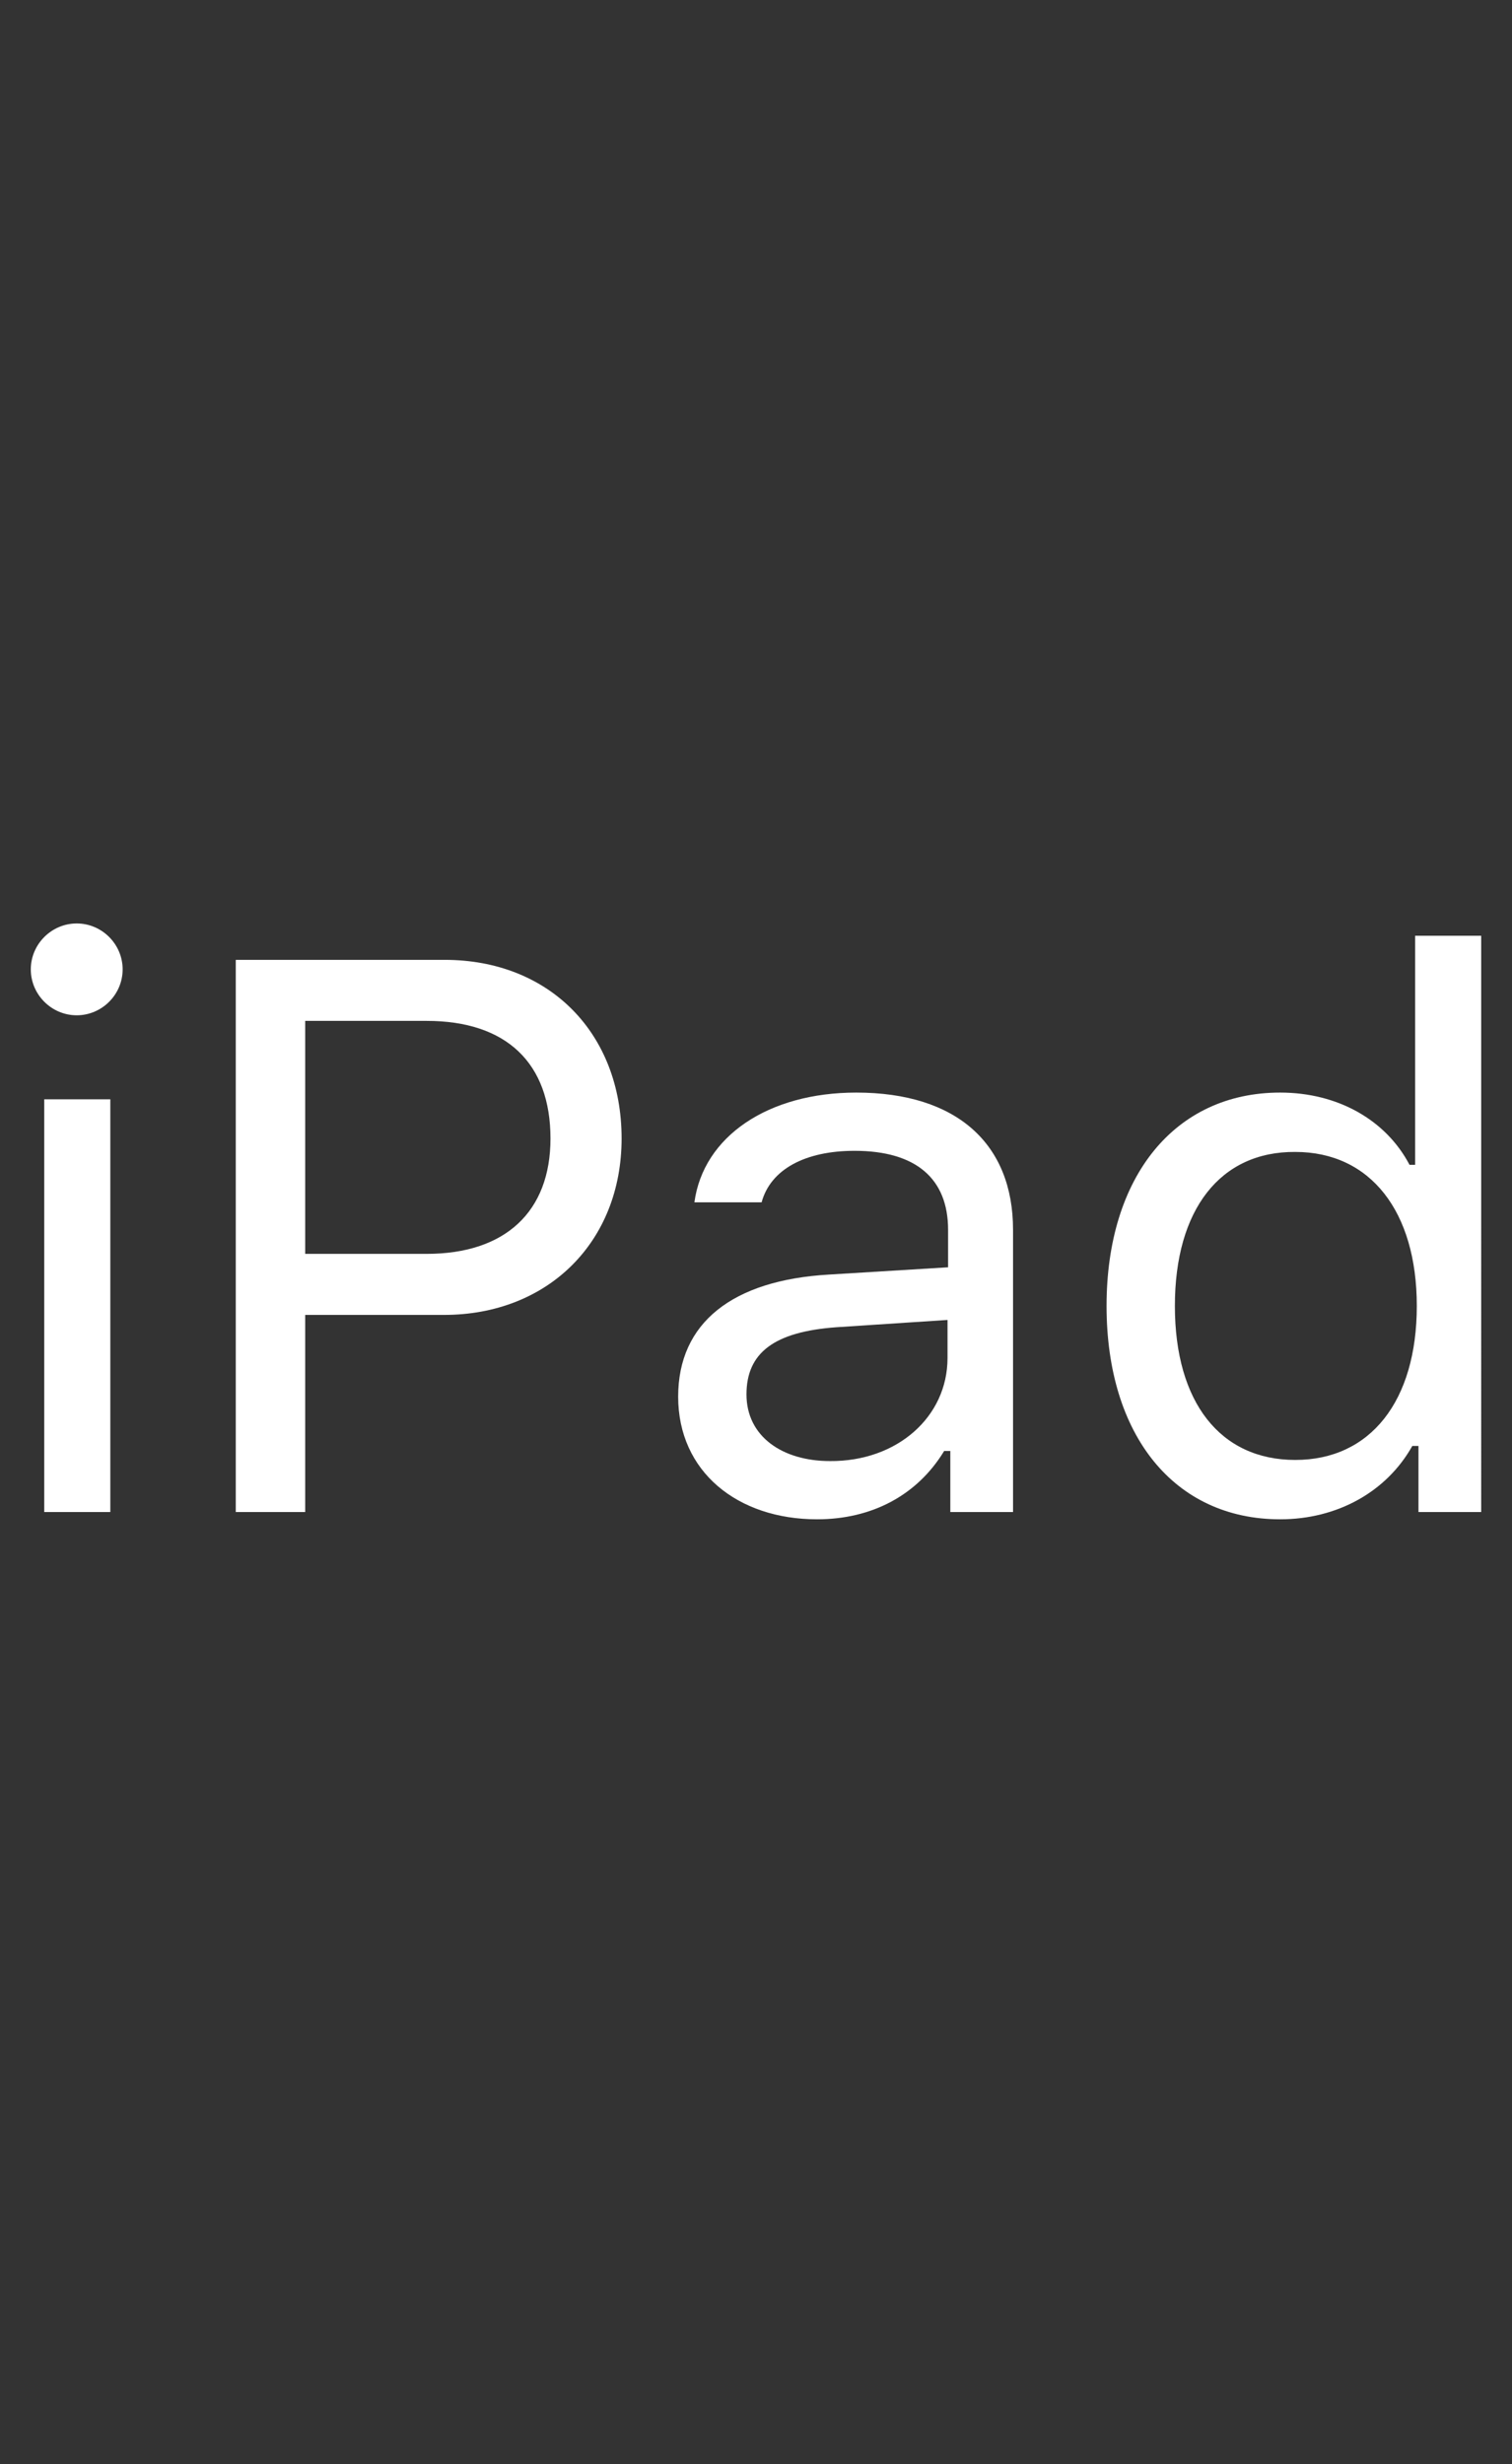
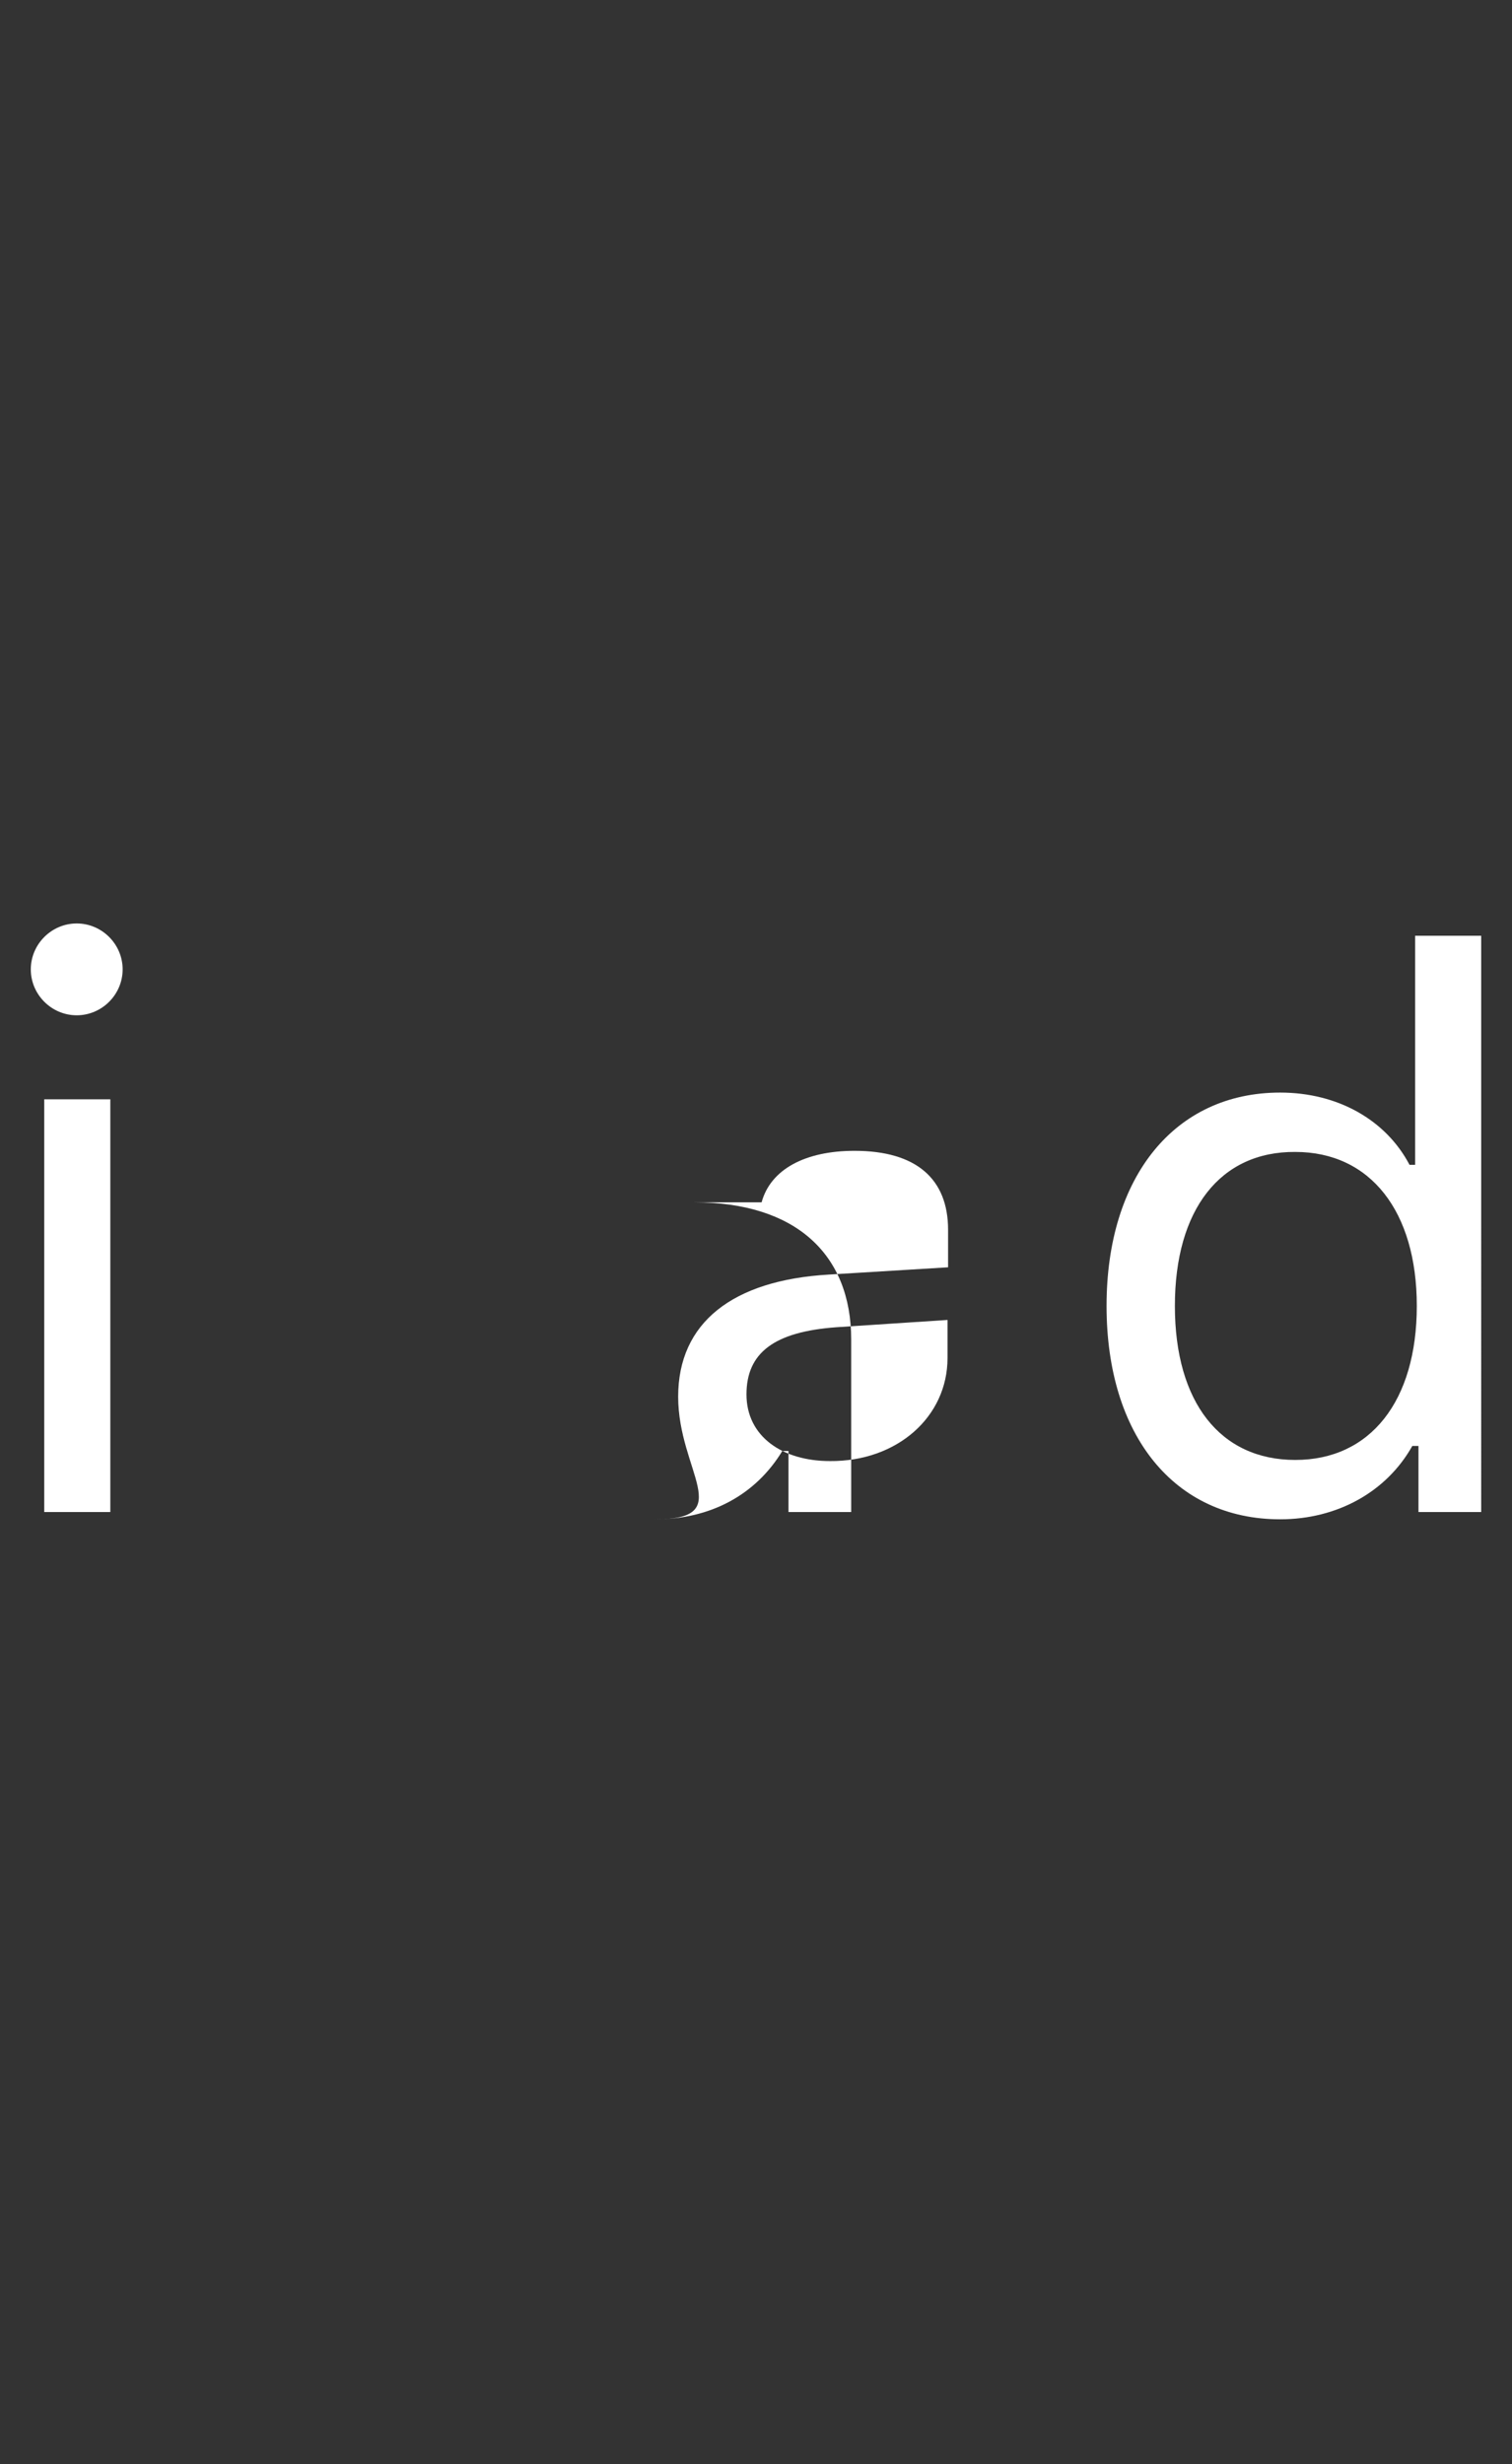
<svg xmlns="http://www.w3.org/2000/svg" version="1.1" id="GLYPHS" x="0px" y="0px" width="27px" height="44px" viewBox="0 0 27 44" style="enable-background:new 0 0 27 44;" xml:space="preserve">
  <rect x="0" y="0" width="27" height="44" fill="#333333" stroke="none" />
  <g id="iPad">
    <g>
      <path style="fill:#FFFFFF;" d="M0.55,17.31c0-0.45,0.37-0.82,0.82-0.82s0.82,0.37,0.82,0.82s-0.37,0.82-0.82,0.82    S0.55,17.76,0.55,17.31z M0.79,19.63h1.18V27H0.79V19.63z" />
    </g>
    <g>
-       <path style="fill:#FFFFFF;" d="M7.94,17.14c1.87,0,3.16,1.31,3.16,3.19c0,1.85-1.32,3.15-3.17,3.15H5.45V27H4.21v-9.86H7.94z     M5.45,22.39h2.17c1.4,0,2.21-0.75,2.21-2.06c0-1.35-0.79-2.1-2.21-2.1H5.45V22.39z" />
-     </g>
+       </g>
    <g>
-       <path style="fill:#FFFFFF;" d="M12.11,24.94c0-1.32,0.97-2.08,2.69-2.18l2.13-0.13v-0.67c0-0.91-0.57-1.41-1.67-1.41    c-0.88,0-1.5,0.33-1.66,0.92H12.4c0.16-1.18,1.32-1.96,2.89-1.96c1.8,0,2.8,0.92,2.8,2.45V27h-1.12v-1.09h-0.11    c-0.48,0.79-1.29,1.22-2.27,1.22C13.17,27.13,12.11,26.28,12.11,24.94z M16.92,24.25v-0.68l-1.98,0.13    c-1.12,0.08-1.61,0.46-1.61,1.2c0,0.75,0.64,1.19,1.49,1.19C16.02,26.1,16.92,25.3,16.92,24.25z" />
+       <path style="fill:#FFFFFF;" d="M12.11,24.94c0-1.32,0.97-2.08,2.69-2.18l2.13-0.13v-0.67c0-0.91-0.57-1.41-1.67-1.41    c-0.88,0-1.5,0.33-1.66,0.92H12.4c1.8,0,2.8,0.92,2.8,2.45V27h-1.12v-1.09h-0.11    c-0.48,0.79-1.29,1.22-2.27,1.22C13.17,27.13,12.11,26.28,12.11,24.94z M16.92,24.25v-0.68l-1.98,0.13    c-1.12,0.08-1.61,0.46-1.61,1.2c0,0.75,0.64,1.19,1.49,1.19C16.02,26.1,16.92,25.3,16.92,24.25z" />
    </g>
    <g>
      <path style="fill:#FFFFFF;" d="M19.76,23.32c0-2.31,1.22-3.81,3.1-3.81c1.03,0,1.89,0.49,2.31,1.29h0.1v-4.09h1.18V27h-1.12v-1.18    h-0.11c-0.46,0.82-1.34,1.31-2.36,1.31C20.97,27.13,19.76,25.63,19.76,23.32z M20.98,23.32c0,1.72,0.81,2.75,2.15,2.75    c1.34,0,2.17-1.05,2.17-2.75c0-1.69-0.83-2.75-2.17-2.75C21.79,20.56,20.98,21.6,20.98,23.32z" />
    </g>
    <g>
      <rect style="fill:none;" width="27" height="44" />
    </g>
  </g>
</svg>